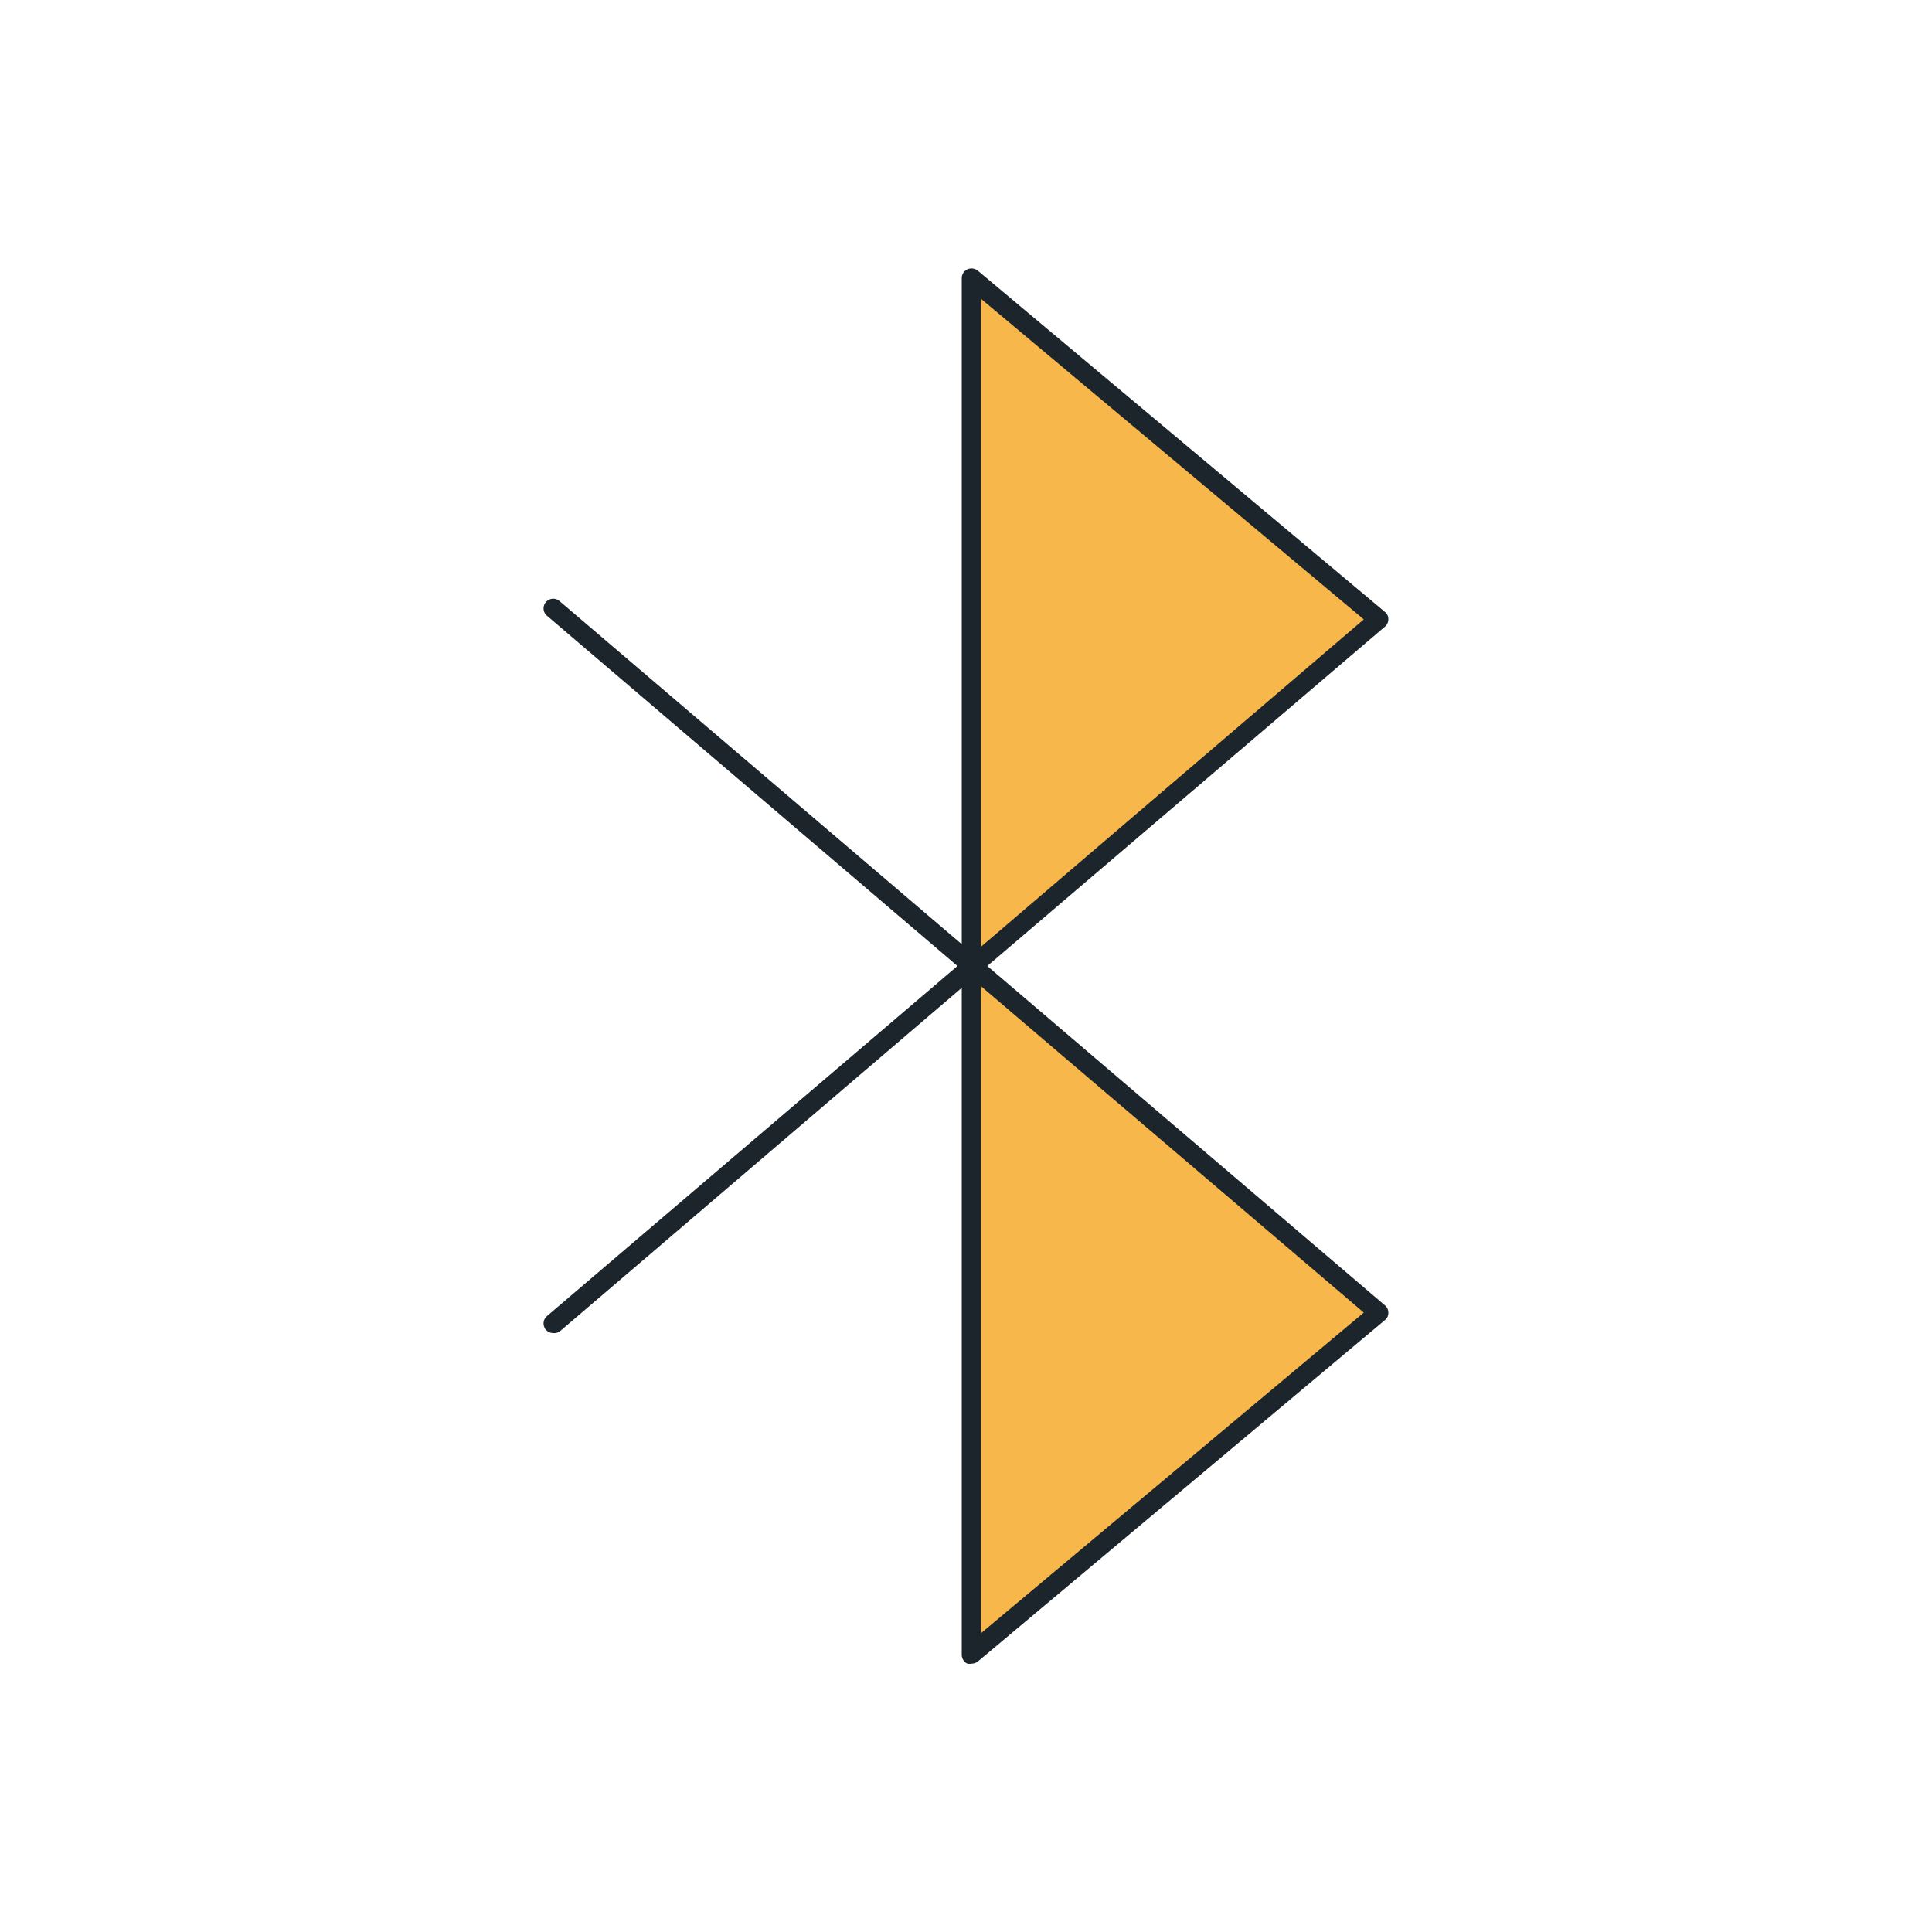
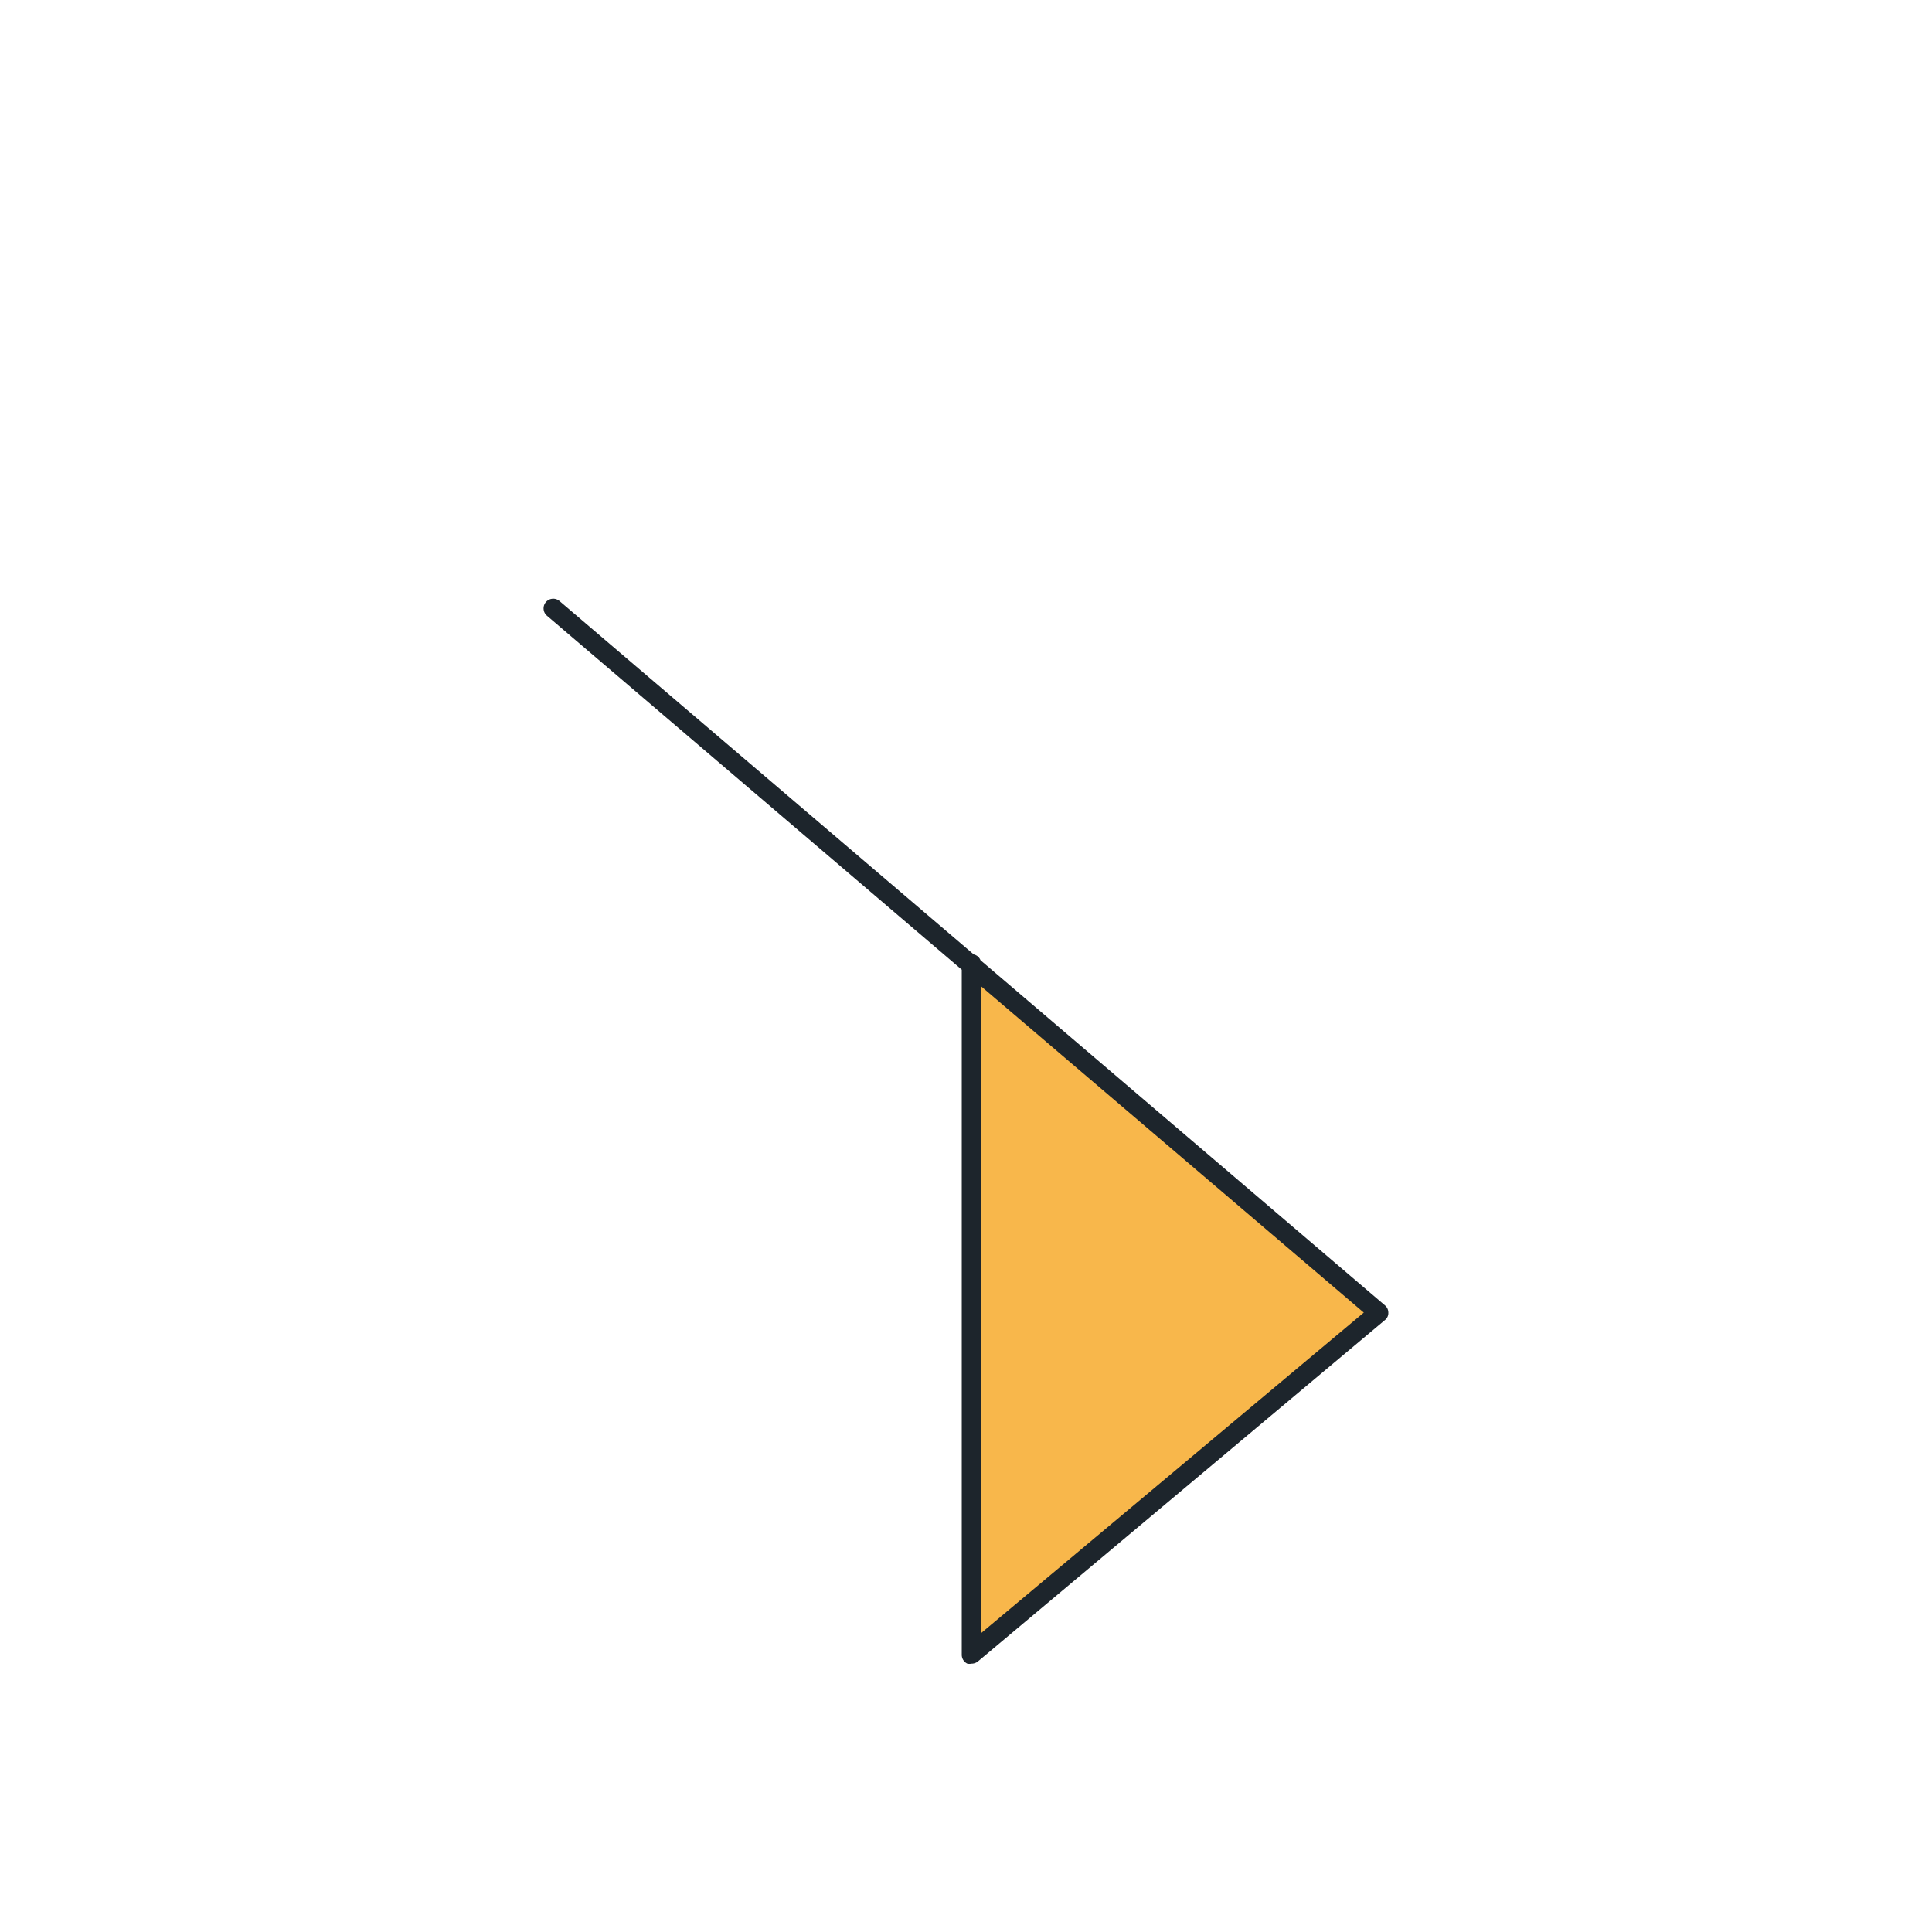
<svg xmlns="http://www.w3.org/2000/svg" id="Capa_1" data-name="Capa 1" viewBox="0 0 100 100">
  <defs>
    <style>.cls-1{fill:#f8b74b;}.cls-2{fill:#1d252c;}</style>
  </defs>
  <polyline class="cls-1" points="28.64 31.49 71.36 67.95 50.28 85.61 50.28 49.89" />
  <path class="cls-2" d="M50.28,86.11a.54.54,0,0,1-.21,0,.51.51,0,0,1-.29-.45V50.19L28.31,31.87a.5.5,0,0,1,.65-.76L50.4,49.4a.5.5,0,0,1,.35.3L71.69,67.57a.49.49,0,0,1,.17.38.46.46,0,0,1-.18.38L50.61,86A.52.52,0,0,1,50.28,86.11Zm.5-35.06V84.53L70.59,67.94Z" />
-   <polyline class="cls-1" points="28.64 68.51 71.36 32.05 50.28 14.39 50.28 50.11" />
-   <path class="cls-2" d="M28.64,69a.5.5,0,0,1-.33-.88L49.78,49.81V14.39a.51.51,0,0,1,.29-.45.53.53,0,0,1,.54.07L71.68,31.67a.46.46,0,0,1,.18.38.49.49,0,0,1-.17.38L50.75,50.3a.5.5,0,0,1-.35.3L29,68.89A.49.49,0,0,1,28.64,69ZM50.78,15.47V49L70.59,32.06Z" />
</svg>